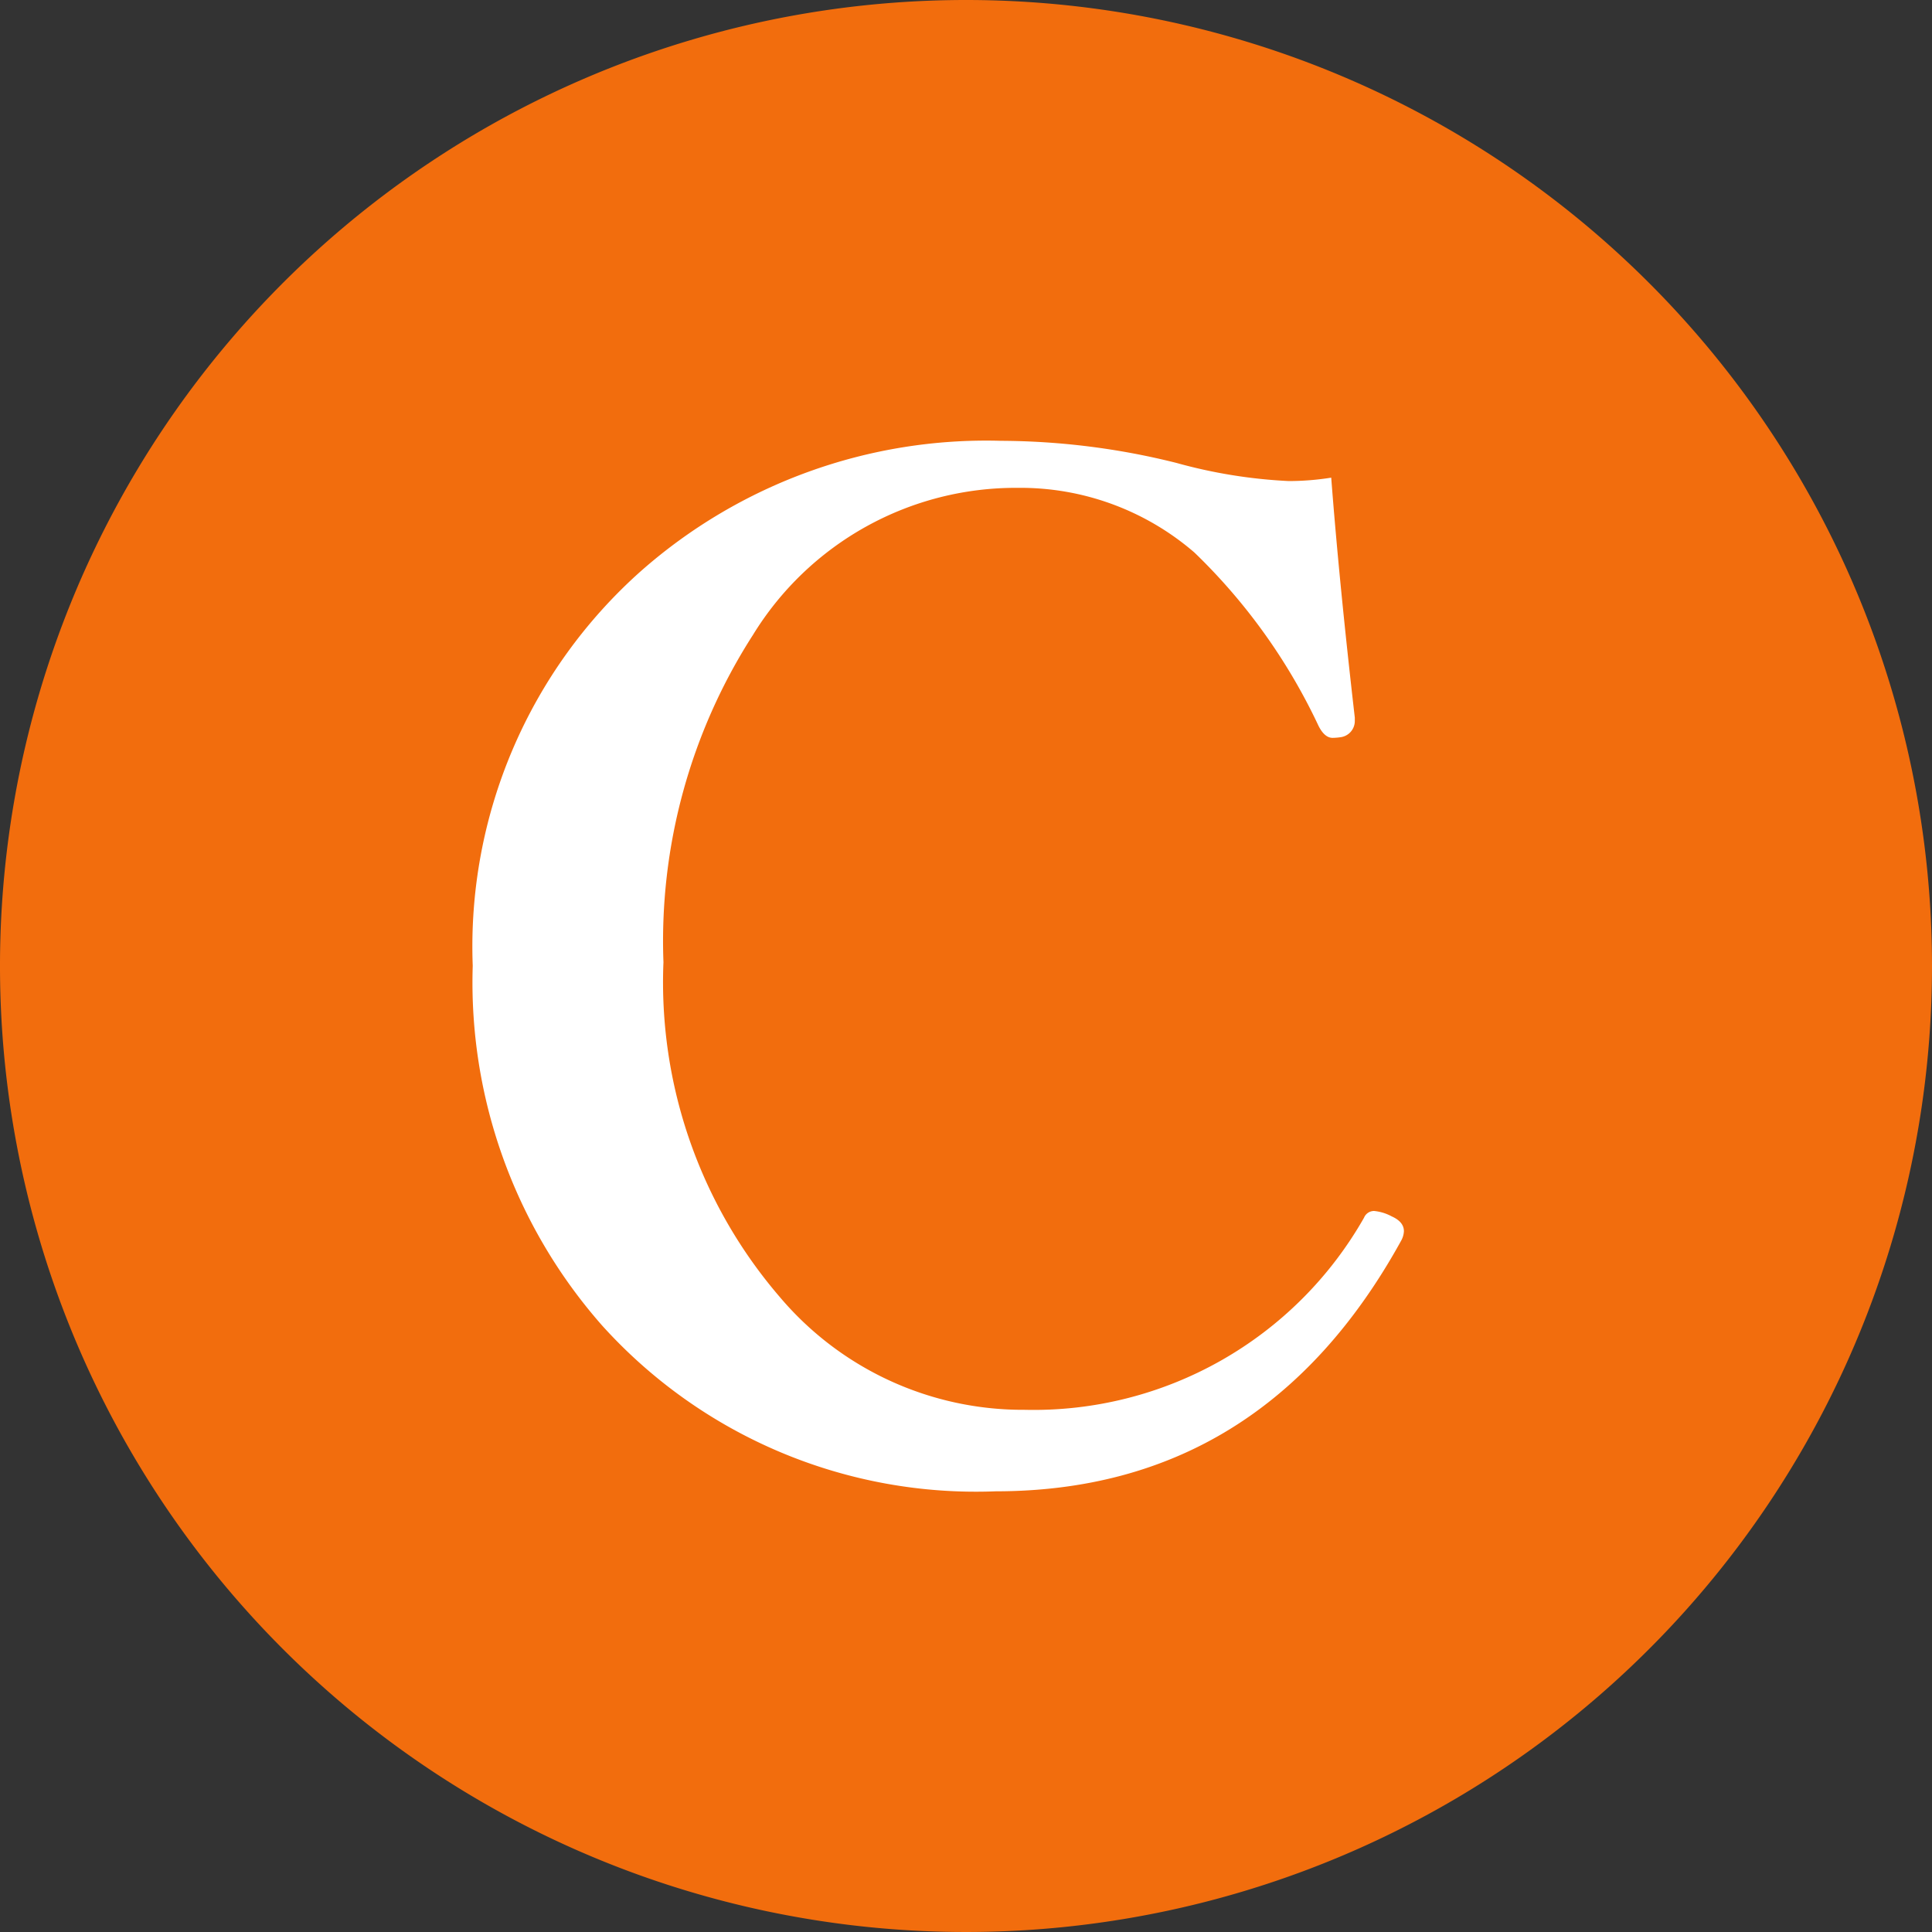
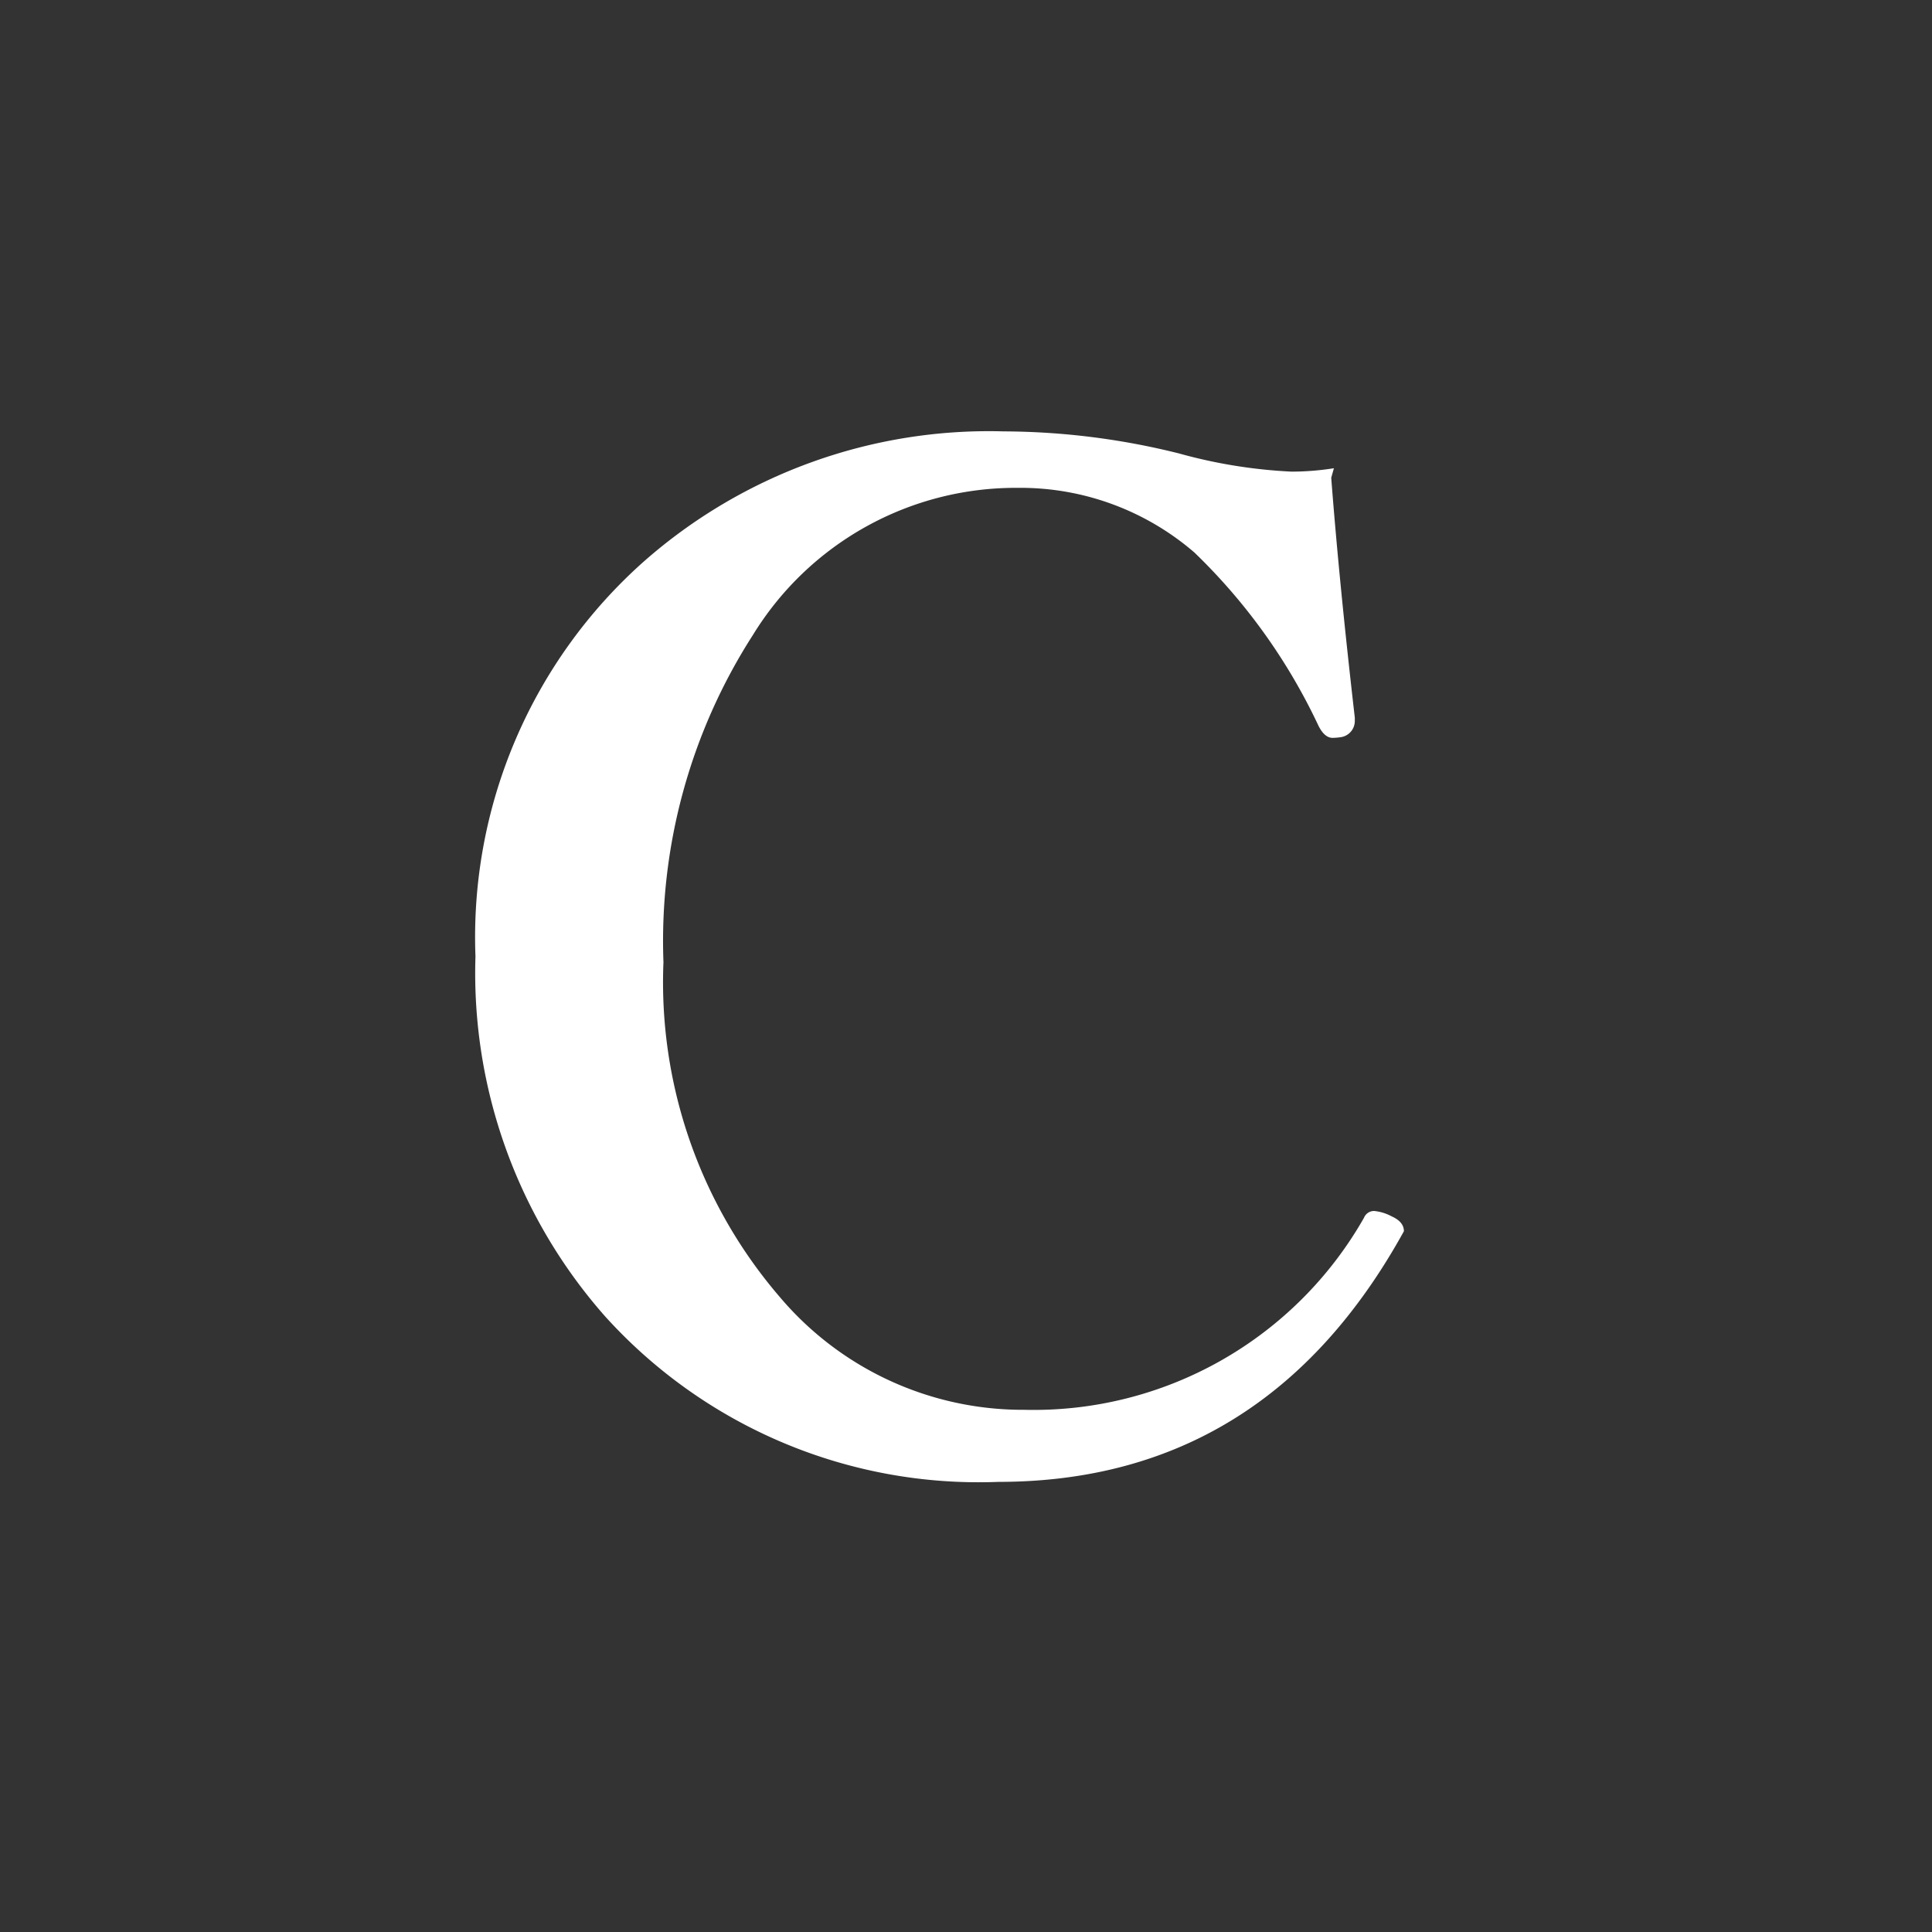
<svg xmlns="http://www.w3.org/2000/svg" width="43.832" height="43.832" viewBox="0 0 43.832 43.832">
  <rect x="0" y="0" width="43.832" height="43.832" fill="#333333" stroke="none" />
  <g id="グループ_53389" data-name="グループ 53389" transform="translate(-1204.236 -1332.16)">
-     <path id="パス_150" data-name="パス 150" d="M2138.832,674.731a21.916,21.916,0,1,1-21.916-21.916,21.916,21.916,0,0,1,21.916,21.916" transform="translate(-890.764 679.345)" fill="#f26d0d" />
-     <path id="パス_151" data-name="パス 151" d="M2131.605,669.624q.183,2.385.535,5.442v.077a.371.371,0,0,1-.321.367,1.35,1.35,0,0,1-.183.015q-.183,0-.321-.276a13.321,13.321,0,0,0-2.813-3.928,6.038,6.038,0,0,0-4.006-1.468,6.994,6.994,0,0,0-6.008,3.333,12.844,12.844,0,0,0-2.033,7.43,10.949,10.949,0,0,0,2.644,7.6,7.222,7.222,0,0,0,5.55,2.554,8.621,8.621,0,0,0,7.7-4.358.245.245,0,0,1,.229-.153,1.048,1.048,0,0,1,.4.123c.183.082.276.193.276.336a.493.493,0,0,1-.062.214q-3.134,5.686-9.2,5.687a11.423,11.423,0,0,1-8.928-3.761,11.77,11.77,0,0,1-2.936-8.163,11.4,11.4,0,0,1,3.822-8.959,11.842,11.842,0,0,1,8.163-2.95,16.6,16.6,0,0,1,3.975.5,11.561,11.561,0,0,0,2.553.413,6.191,6.191,0,0,0,.963-.077" transform="translate(-897.167 673.375)" fill="#fff" />
+     <path id="パス_151" data-name="パス 151" d="M2131.605,669.624q.183,2.385.535,5.442v.077a.371.371,0,0,1-.321.367,1.35,1.35,0,0,1-.183.015q-.183,0-.321-.276a13.321,13.321,0,0,0-2.813-3.928,6.038,6.038,0,0,0-4.006-1.468,6.994,6.994,0,0,0-6.008,3.333,12.844,12.844,0,0,0-2.033,7.43,10.949,10.949,0,0,0,2.644,7.6,7.222,7.222,0,0,0,5.55,2.554,8.621,8.621,0,0,0,7.7-4.358.245.245,0,0,1,.229-.153,1.048,1.048,0,0,1,.4.123c.183.082.276.193.276.336q-3.134,5.686-9.2,5.687a11.423,11.423,0,0,1-8.928-3.761,11.77,11.77,0,0,1-2.936-8.163,11.4,11.4,0,0,1,3.822-8.959,11.842,11.842,0,0,1,8.163-2.95,16.6,16.6,0,0,1,3.975.5,11.561,11.561,0,0,0,2.553.413,6.191,6.191,0,0,0,.963-.077" transform="translate(-897.167 673.375)" fill="#fff" />
  </g>
</svg>